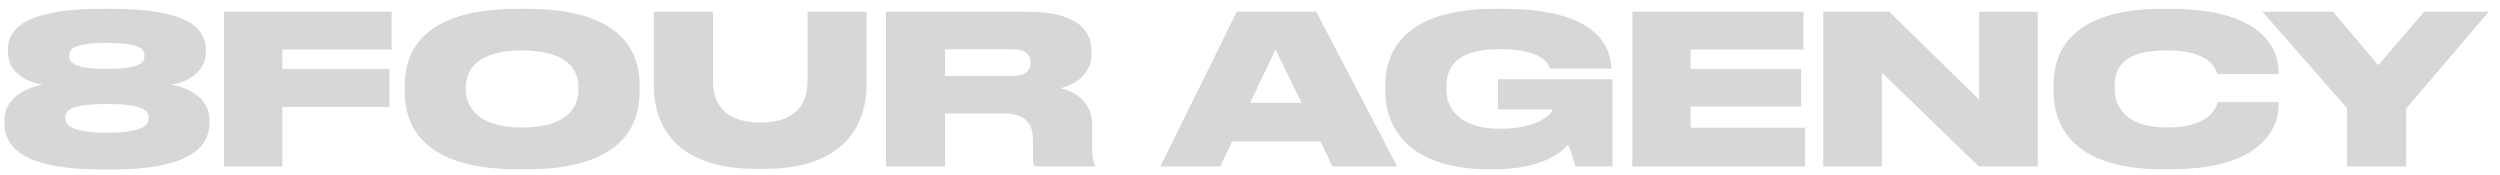
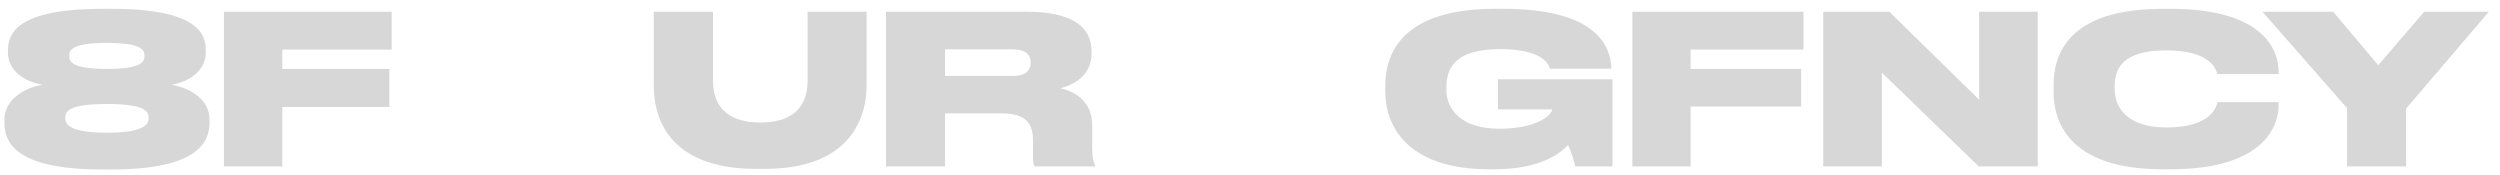
<svg xmlns="http://www.w3.org/2000/svg" width="214" height="15" viewBox="0 0 214 15" fill="none">
  <path d="M17.618 4.475C17.618 6.093 16.089 7.055 14.665 7.25C16.337 7.535 17.938 8.531 17.938 10.256V10.452C17.938 12.053 17.103 14.508 9.54 14.508H8.775C1.088 14.508 0.377 12.053 0.377 10.452V10.256C0.377 8.566 1.995 7.533 3.65 7.25C2.173 7.02 0.679 6.111 0.679 4.475V4.314C0.679 2.961 1.301 0.756 8.775 0.756H9.558C17.014 0.756 17.618 2.961 17.618 4.314V4.475ZM12.724 10.078C12.724 9.491 12.316 8.903 9.149 8.903C5.982 8.903 5.59 9.491 5.59 10.078V10.132C5.59 10.665 6.017 11.359 9.149 11.359C12.281 11.359 12.724 10.665 12.724 10.132V10.078ZM12.368 4.74C12.368 4.26 12.083 3.673 9.147 3.673C6.21 3.673 5.925 4.26 5.925 4.74V4.795C5.925 5.31 6.228 5.898 9.147 5.898C12.065 5.898 12.368 5.31 12.368 4.795V4.74Z" fill="#D7D7D7" />
  <path d="M33.527 1.006V4.244H24.168V5.9H33.331V9.156H24.168V14.245H19.168V1.006H33.525H33.527Z" fill="#D7D7D7" />
-   <path d="M45.108 0.756C53.649 0.756 54.752 4.83 54.752 7.322V7.855C54.752 10.328 53.667 14.491 45.108 14.491H44.308C35.732 14.491 34.647 10.328 34.647 7.855V7.322C34.647 4.832 35.732 0.756 44.308 0.756H45.108ZM49.519 7.446C49.519 6.041 48.612 4.314 44.697 4.314C40.782 4.314 39.875 6.039 39.875 7.446V7.659C39.875 9.047 40.782 10.915 44.697 10.915C48.612 10.915 49.519 9.119 49.519 7.694V7.444V7.446Z" fill="#D7D7D7" />
  <path d="M55.963 1.006H61.033V6.931C61.033 8.549 61.744 10.489 65.089 10.489C68.434 10.489 69.128 8.549 69.128 6.931V1.006H74.181V7.322C74.181 9.884 72.954 14.456 65.463 14.456H64.752C57.048 14.456 55.963 9.884 55.963 7.322V1.006Z" fill="#D7D7D7" />
  <path d="M80.894 14.243H75.842V1.006H87.87C91.73 1.006 93.438 2.252 93.438 4.403V4.599C93.438 6.519 91.765 7.322 90.769 7.553C92.406 7.927 93.492 8.995 93.492 10.702V12.659C93.492 13.584 93.616 13.923 93.742 14.154V14.243H88.583C88.459 14.101 88.422 13.923 88.422 13.549V12C88.422 10.489 87.728 9.706 85.736 9.706H80.897V14.243H80.894ZM80.894 6.502H86.695C87.815 6.502 88.224 6.004 88.224 5.362V5.345C88.224 4.723 87.832 4.225 86.695 4.225H80.894V6.502Z" fill="#D7D7D7" />
-   <path d="M113.026 12.107H105.464L104.45 14.243H99.326L105.873 1.006H112.67L119.591 14.243H114.057L113.026 12.107ZM109.183 4.242L107.013 8.797H111.408L109.183 4.242Z" fill="#D7D7D7" />
  <path d="M127.509 14.491C120.268 14.491 118.578 10.613 118.578 7.818V7.32C118.578 4.473 120.144 0.754 127.955 0.754H128.648C136.761 0.754 137.864 4.01 137.936 5.861V5.878H132.67C132.581 5.541 132.117 4.206 128.383 4.206C124.649 4.206 123.811 5.737 123.811 7.479V7.675C123.811 9.365 125.075 11.02 128.348 11.02C131.622 11.02 132.868 9.793 132.868 9.365H128.224V6.785H138.027V14.241H134.843C134.754 13.815 134.469 12.888 134.221 12.408C133.705 12.977 132.05 14.489 127.922 14.489H127.513L127.509 14.491Z" fill="#D7D7D7" />
-   <path d="M154.377 1.006V4.244H144.715V5.9H154.181V9.121H144.715V10.935H154.518V14.245H139.732V1.006H154.374H154.377Z" fill="#D7D7D7" />
+   <path d="M154.377 1.006V4.244H144.715V5.9H154.181V9.121H144.715V10.935V14.245H139.732V1.006H154.374H154.377Z" fill="#D7D7D7" />
  <path d="M161.727 1.006L169.414 8.531V1.006H174.432V14.243H169.379L161.088 6.219V14.243H156.07V1.006H161.727Z" fill="#D7D7D7" />
  <path d="M185.142 14.491C177.012 14.491 175.783 10.345 175.783 7.838V7.322C175.783 4.795 176.886 0.756 185.142 0.756H185.836C193.877 0.756 195.051 4.403 195.051 6.111V6.341H189.803C189.697 5.985 189.288 4.312 185.445 4.312C181.601 4.312 181.014 5.93 181.014 7.407V7.62C181.014 9.043 181.904 10.911 185.462 10.911C189.357 10.911 189.749 9.043 189.821 8.74H195.051V9.025C195.051 10.75 193.805 14.487 185.836 14.487H185.142V14.491Z" fill="#D7D7D7" />
  <path d="M200.909 9.26L193.668 1.006H199.717L203.577 5.578L207.51 1.006H213.043L205.961 9.297V14.243H200.909V9.262V9.26Z" fill="#D7D7D7" />
</svg>